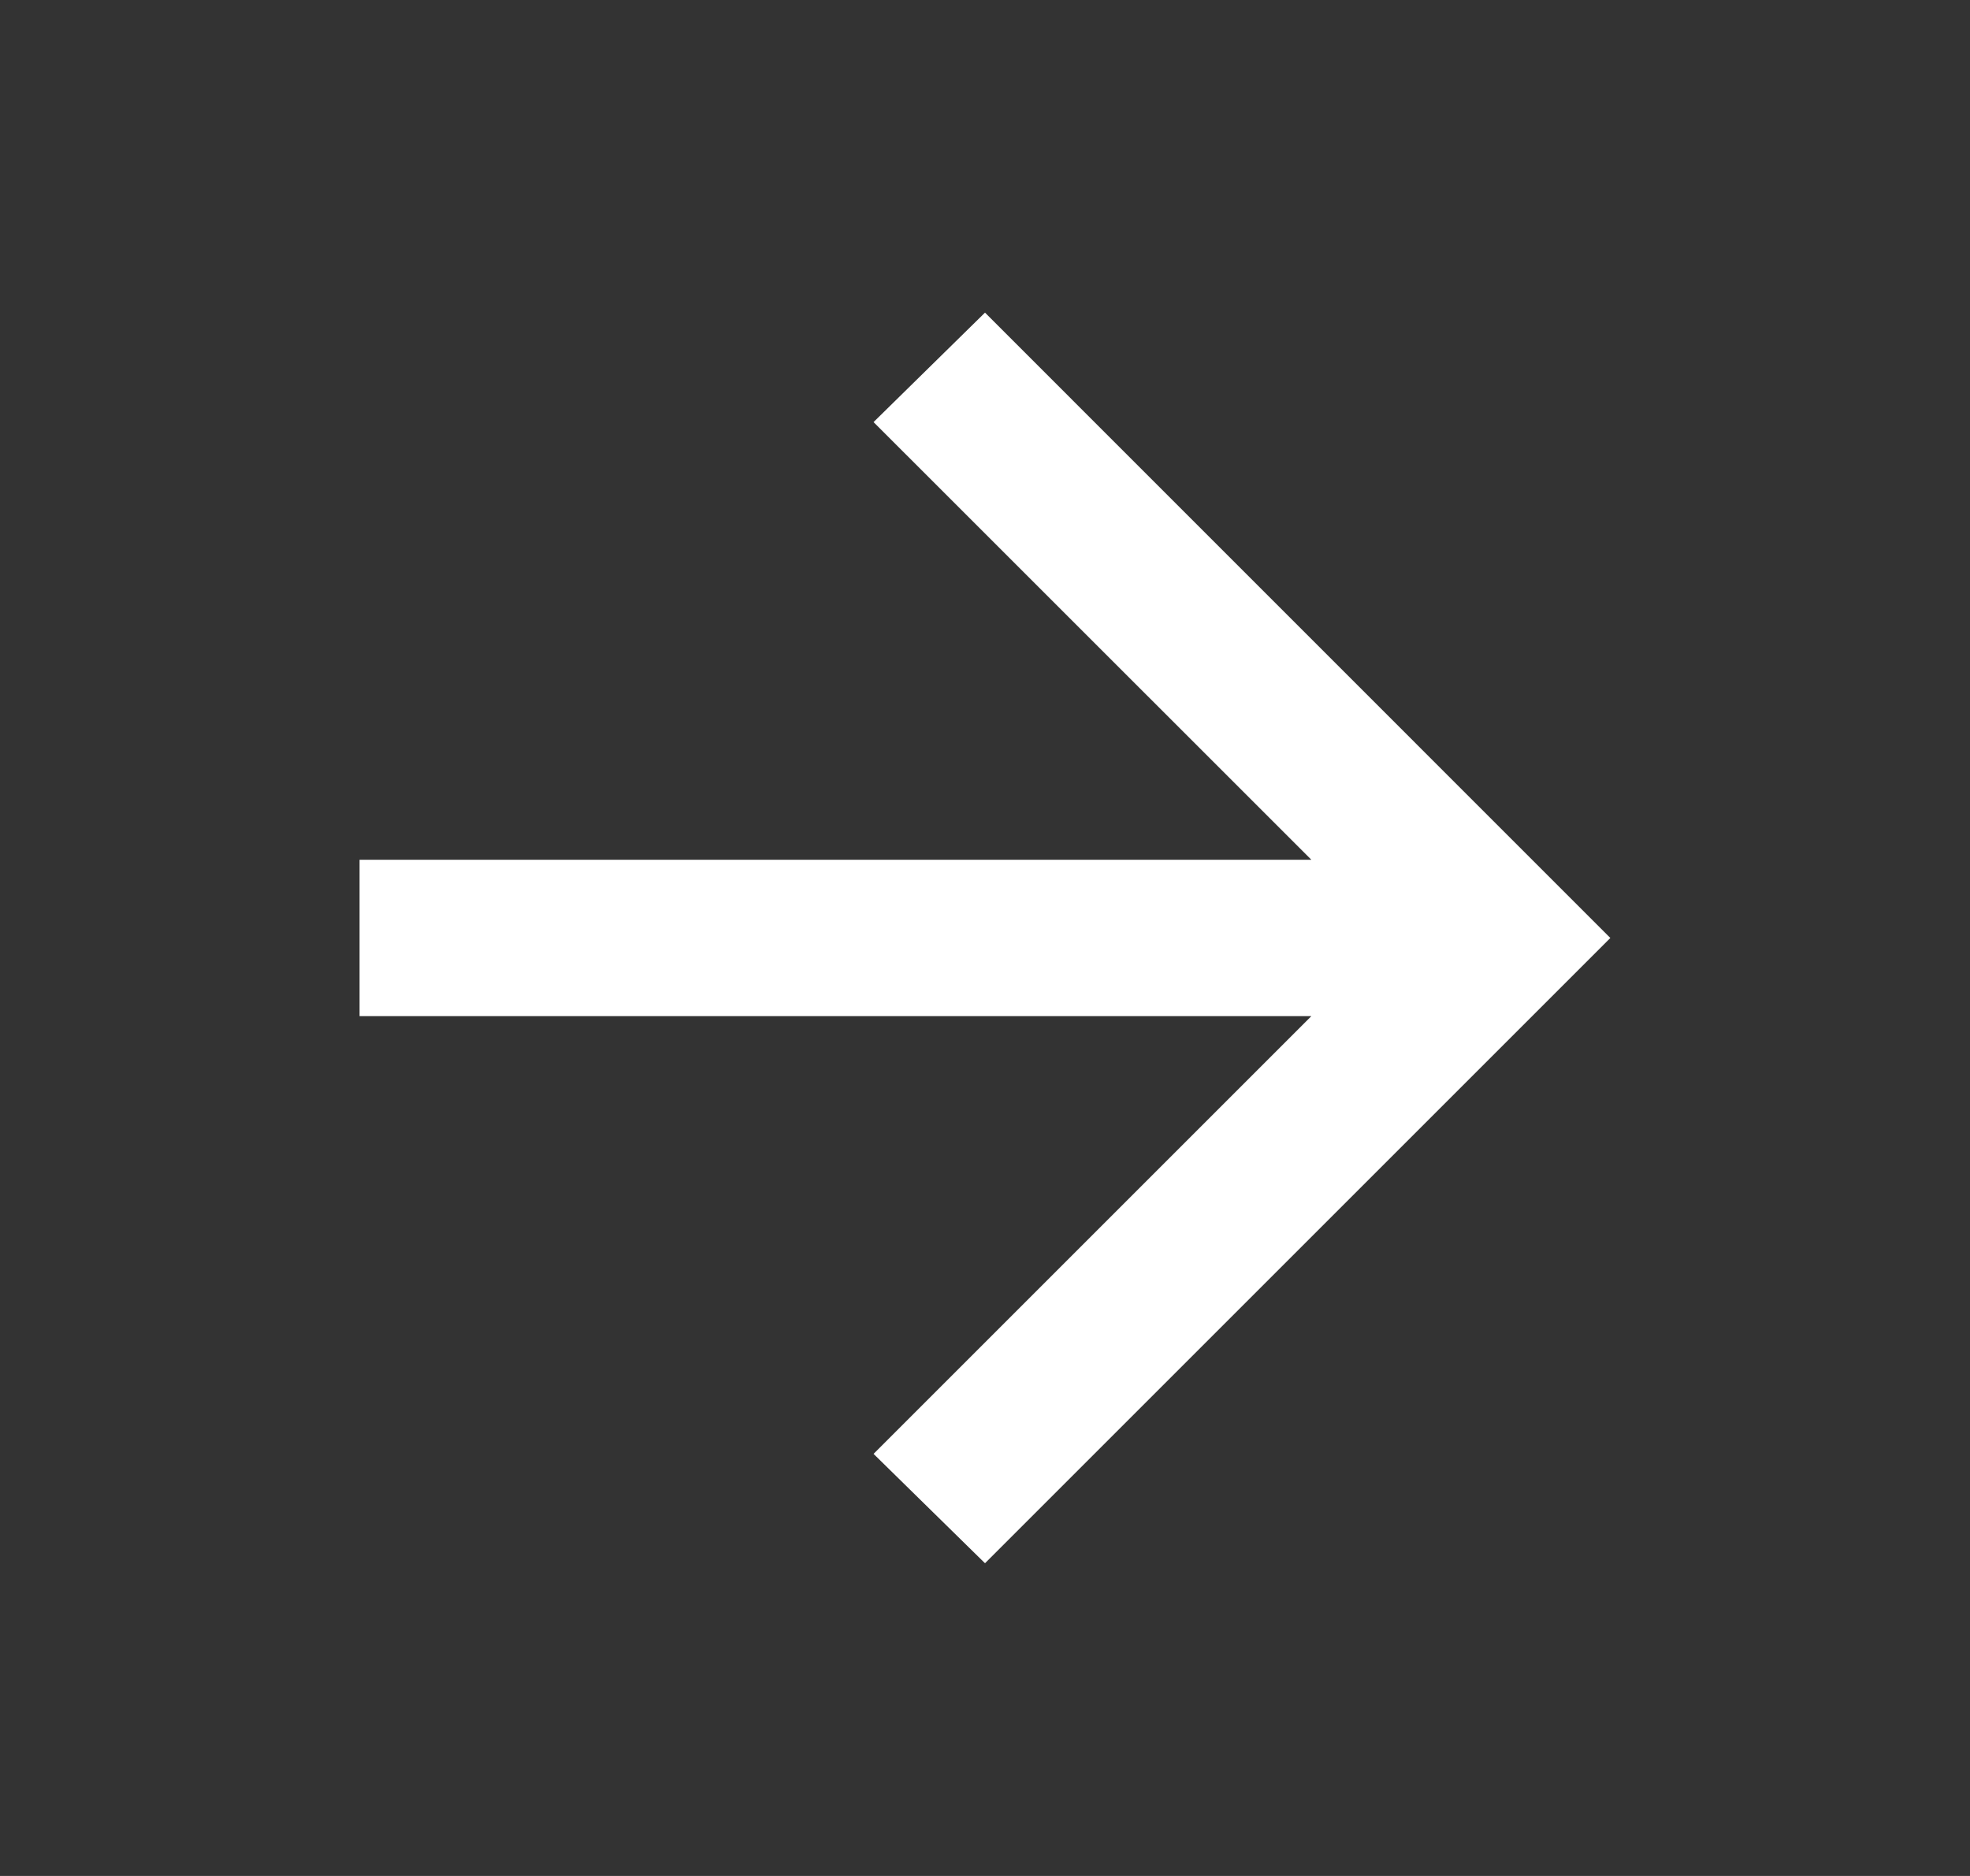
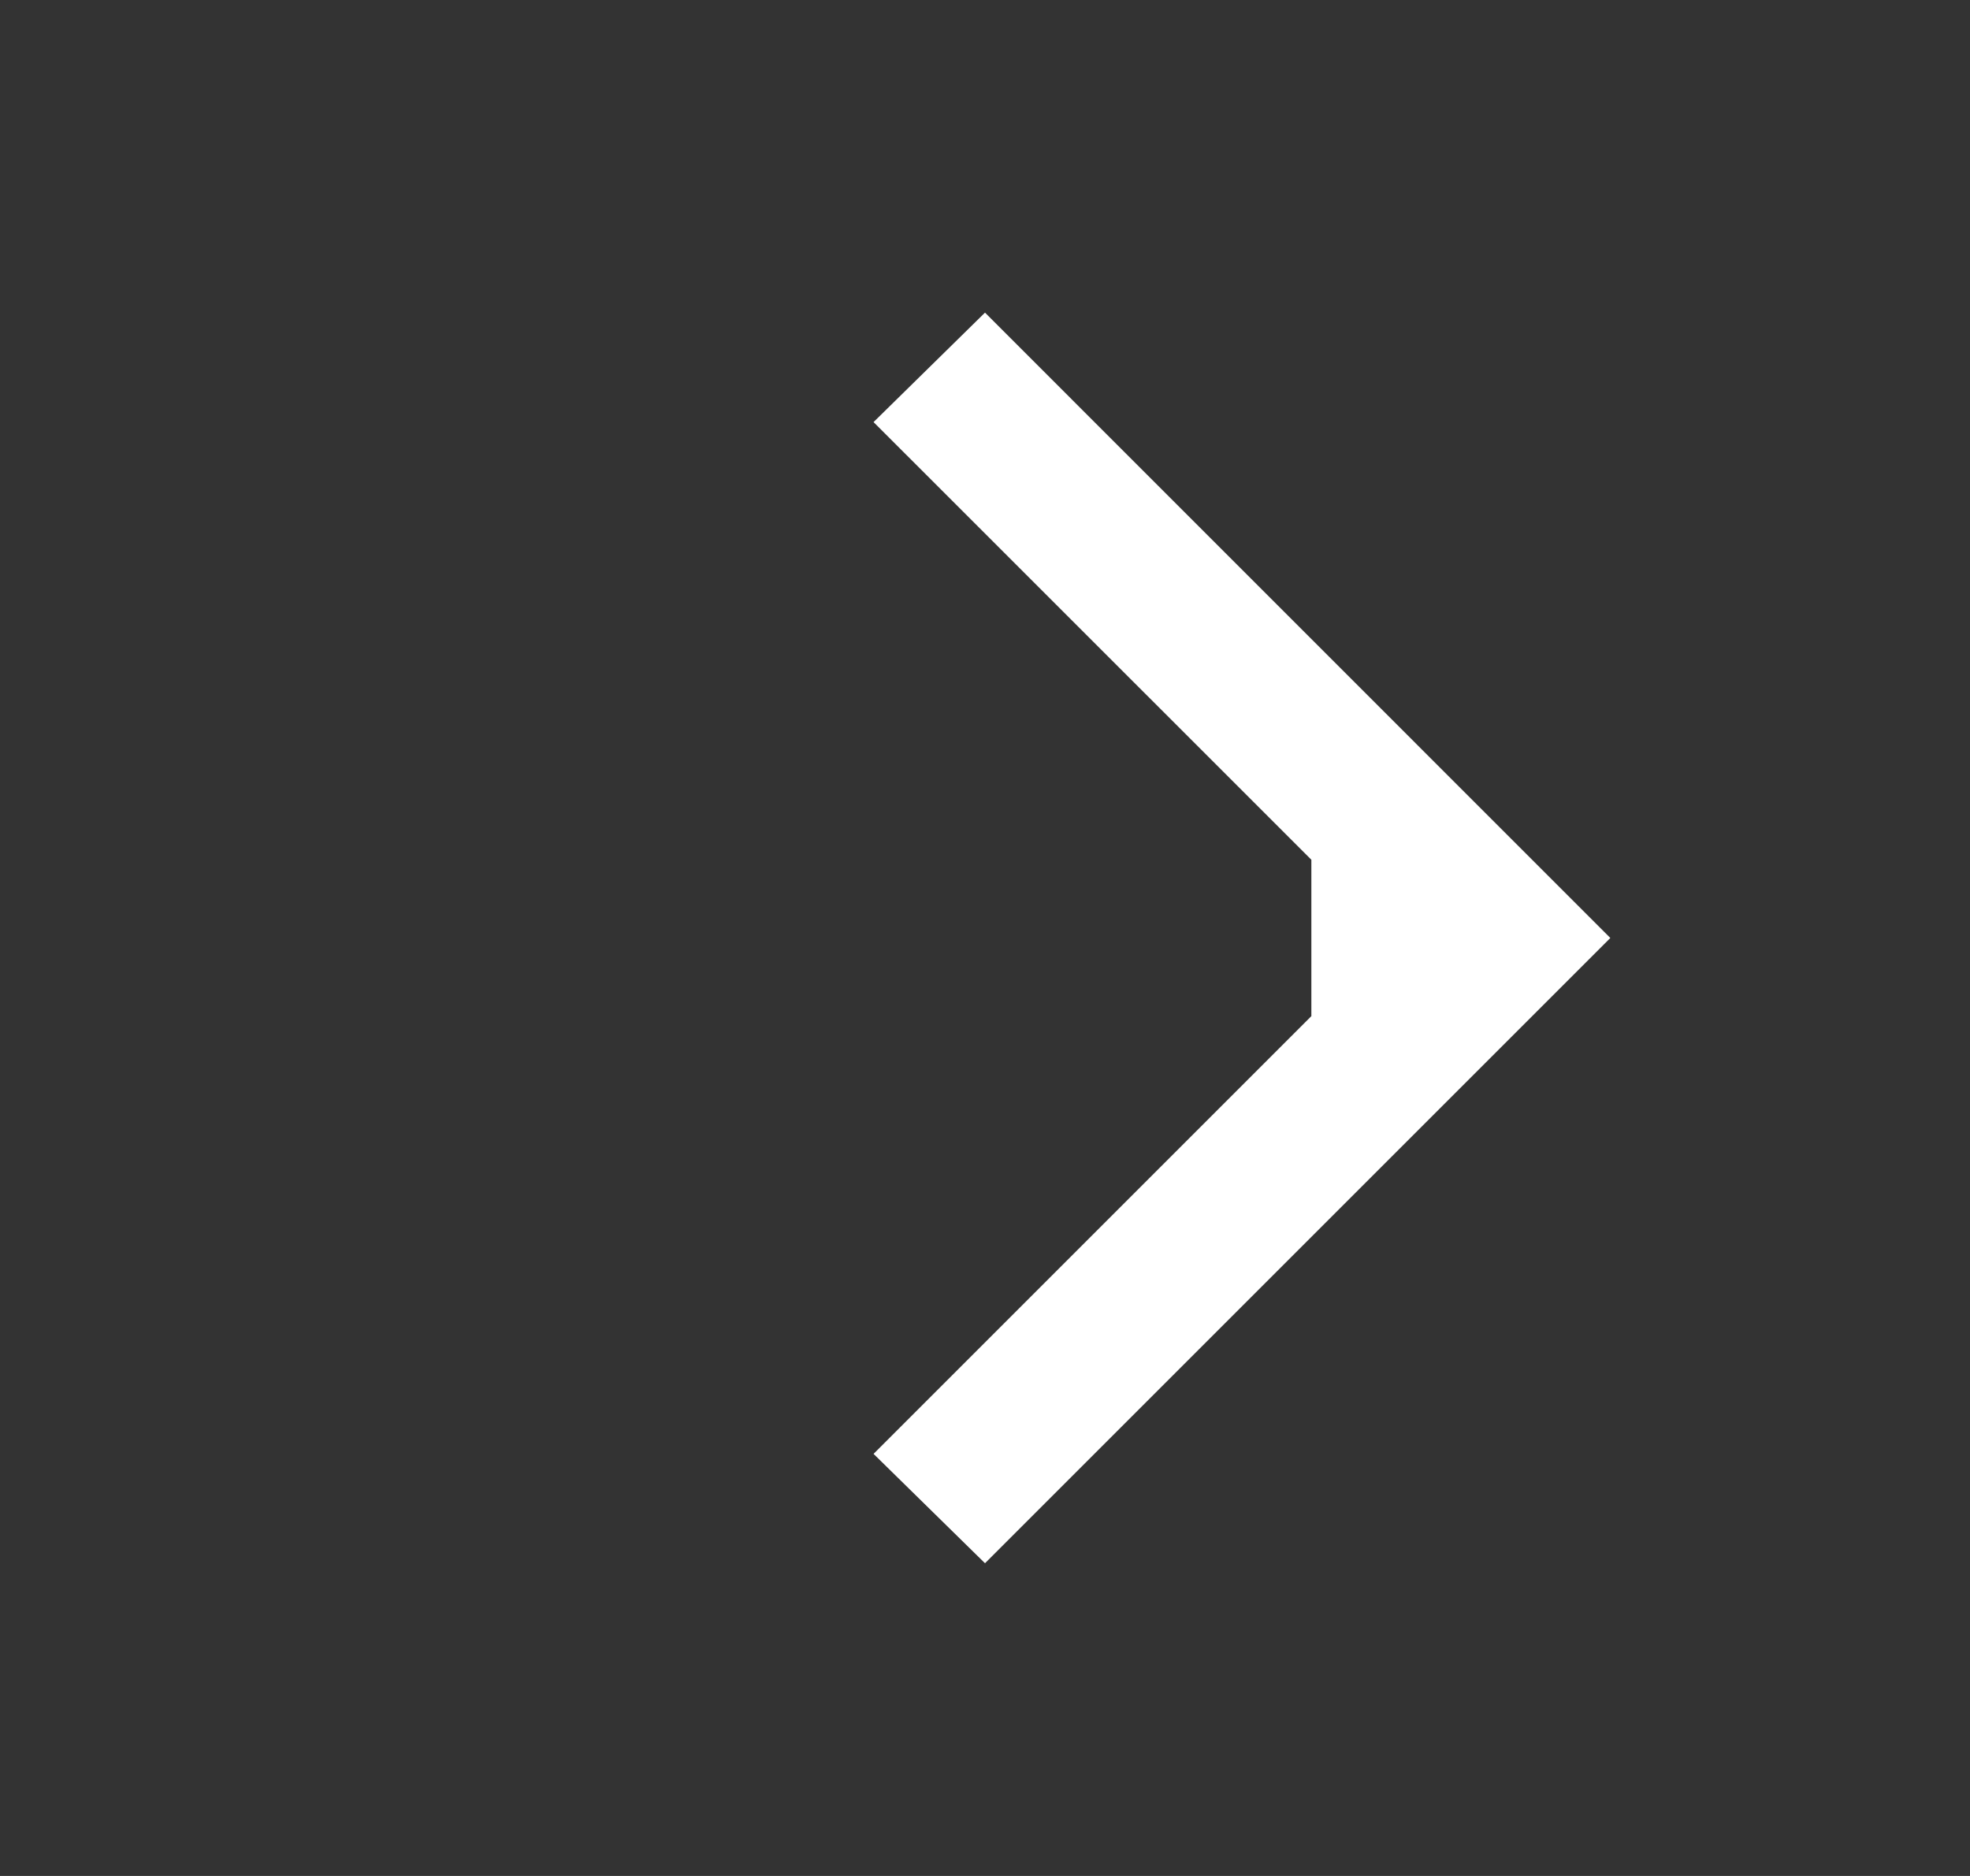
<svg xmlns="http://www.w3.org/2000/svg" width="21" height="20" viewBox="0 0 21 20" fill="none">
  <rect x="0" y="0" width="21" height="20" fill="#333333" stroke="none" />
-   <path d="M13.979 10.833H3.833V9.166H13.979L9.312 4.5L10.5 3.333L17.166 10L10.5 16.666L9.312 15.5L13.979 10.833Z" fill="white" />
+   <path d="M13.979 10.833V9.166H13.979L9.312 4.5L10.5 3.333L17.166 10L10.5 16.666L9.312 15.5L13.979 10.833Z" fill="white" />
</svg>